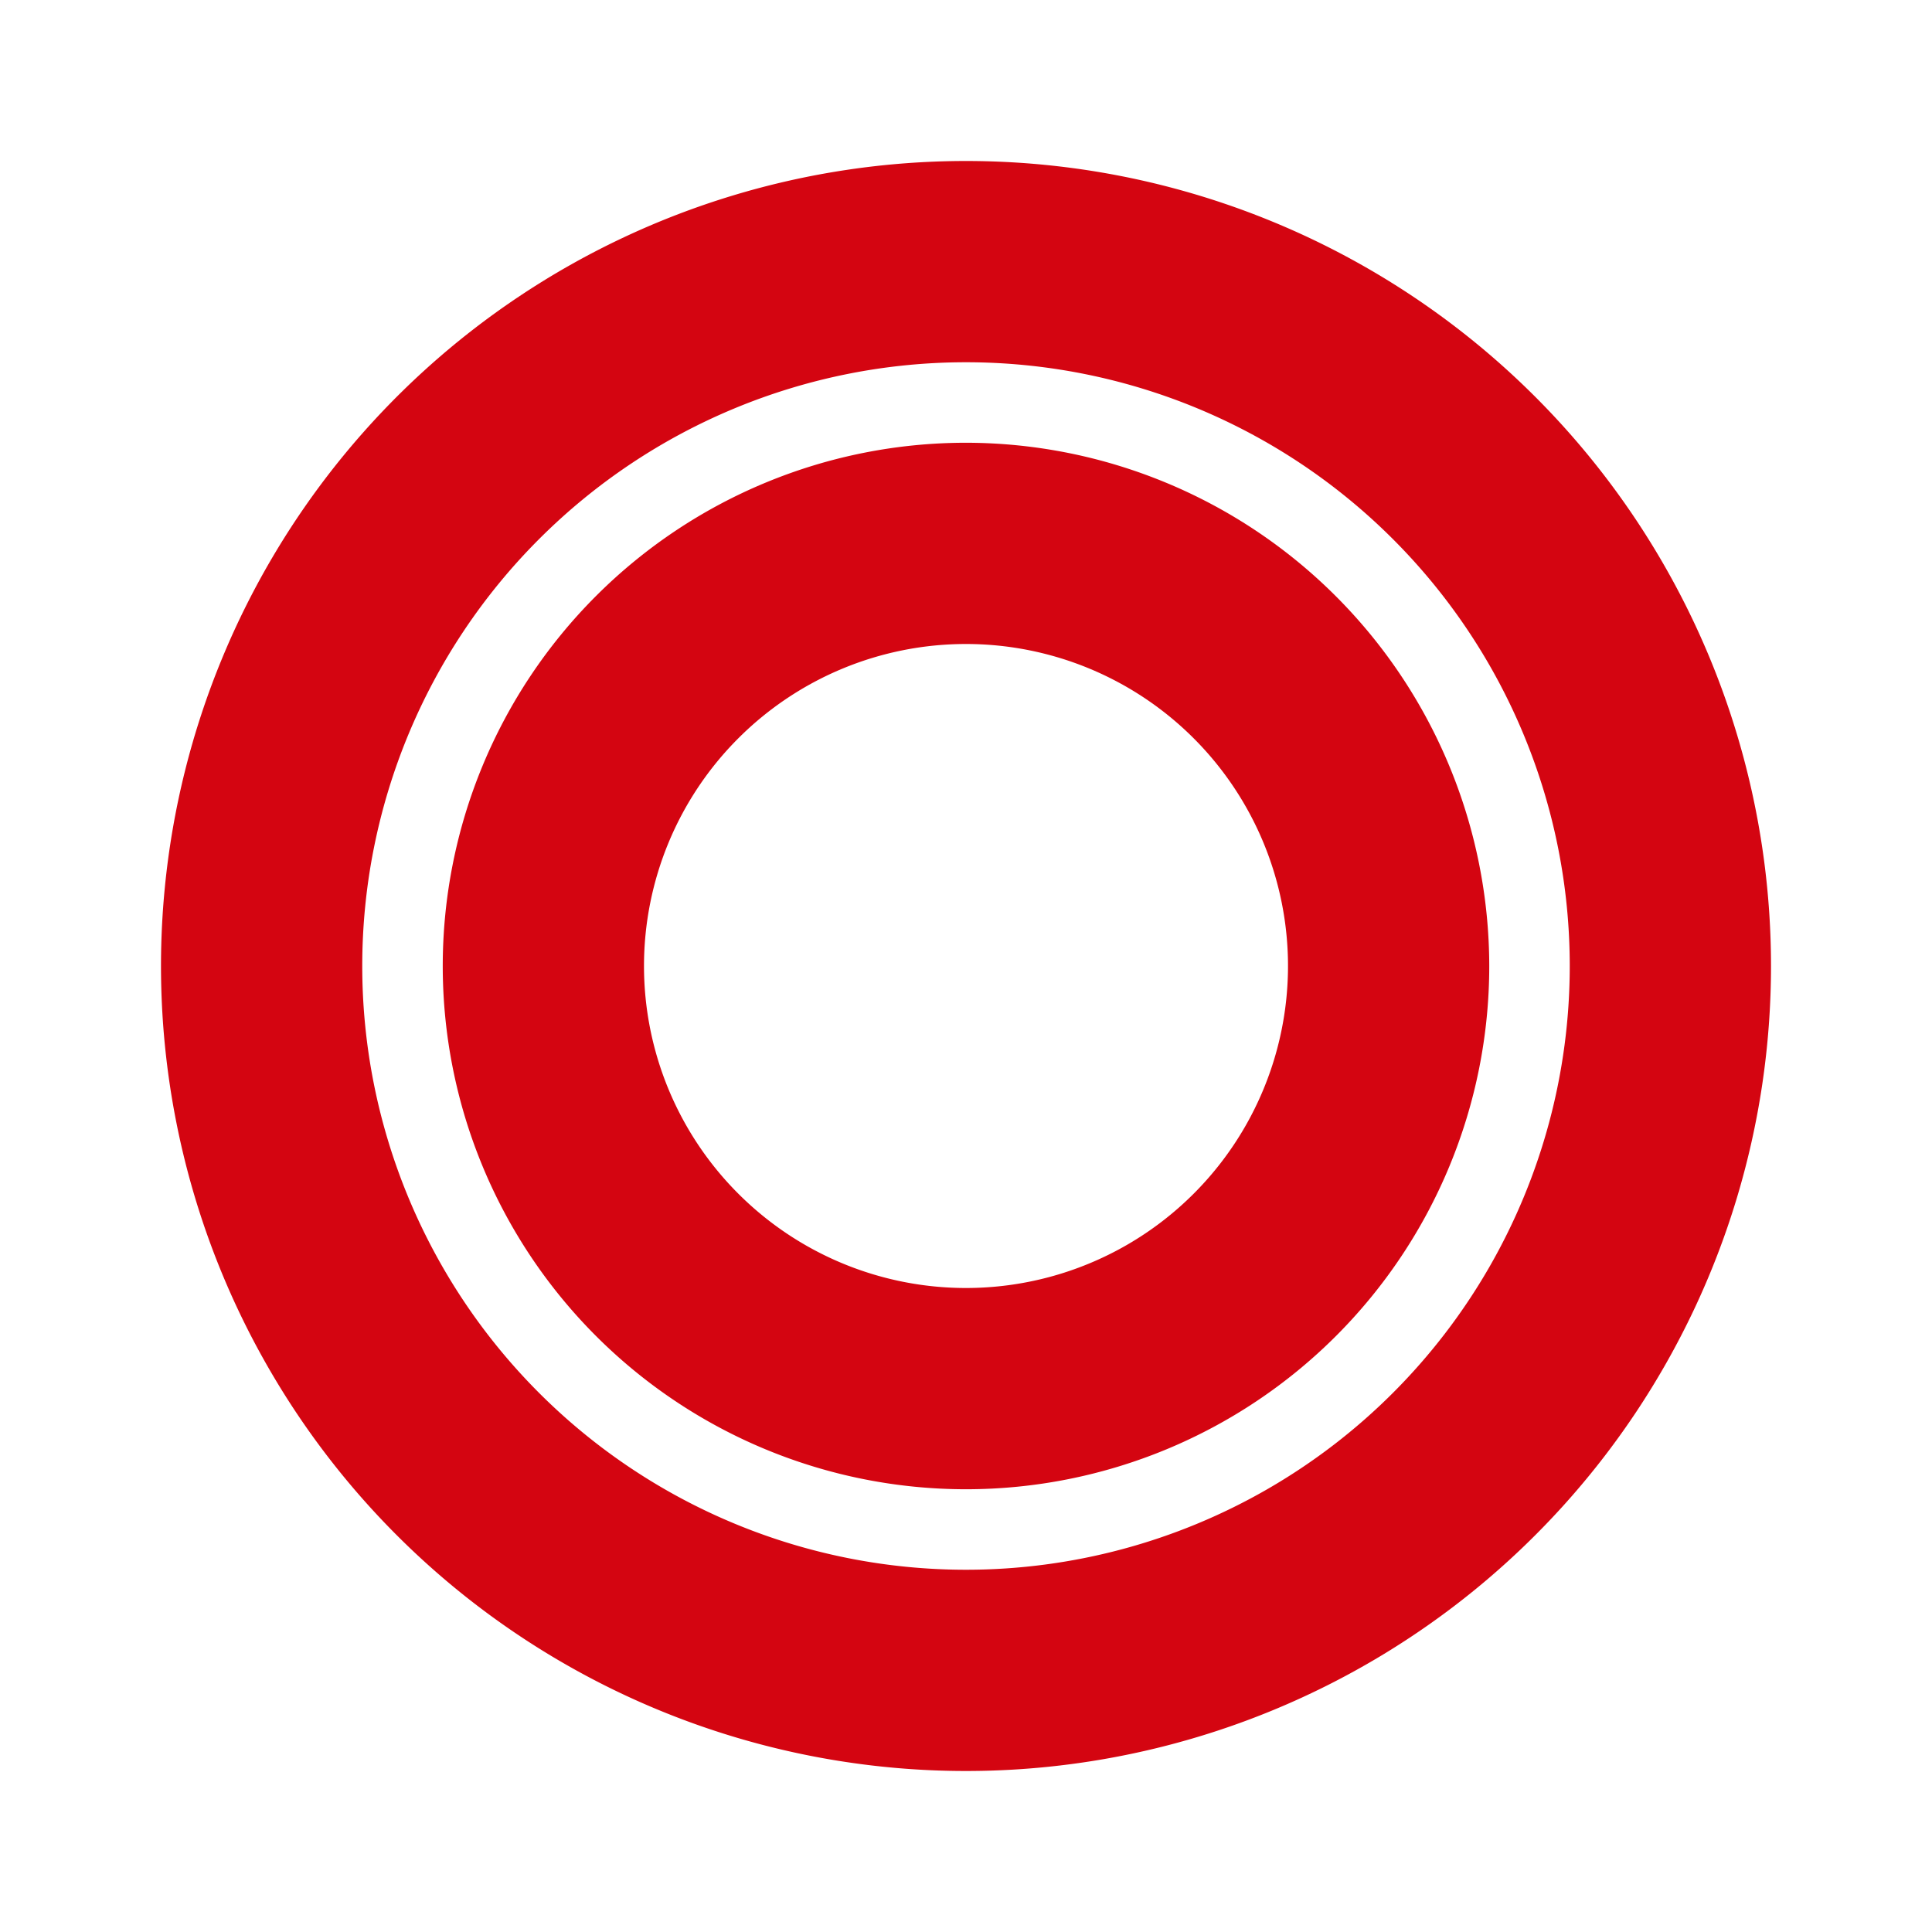
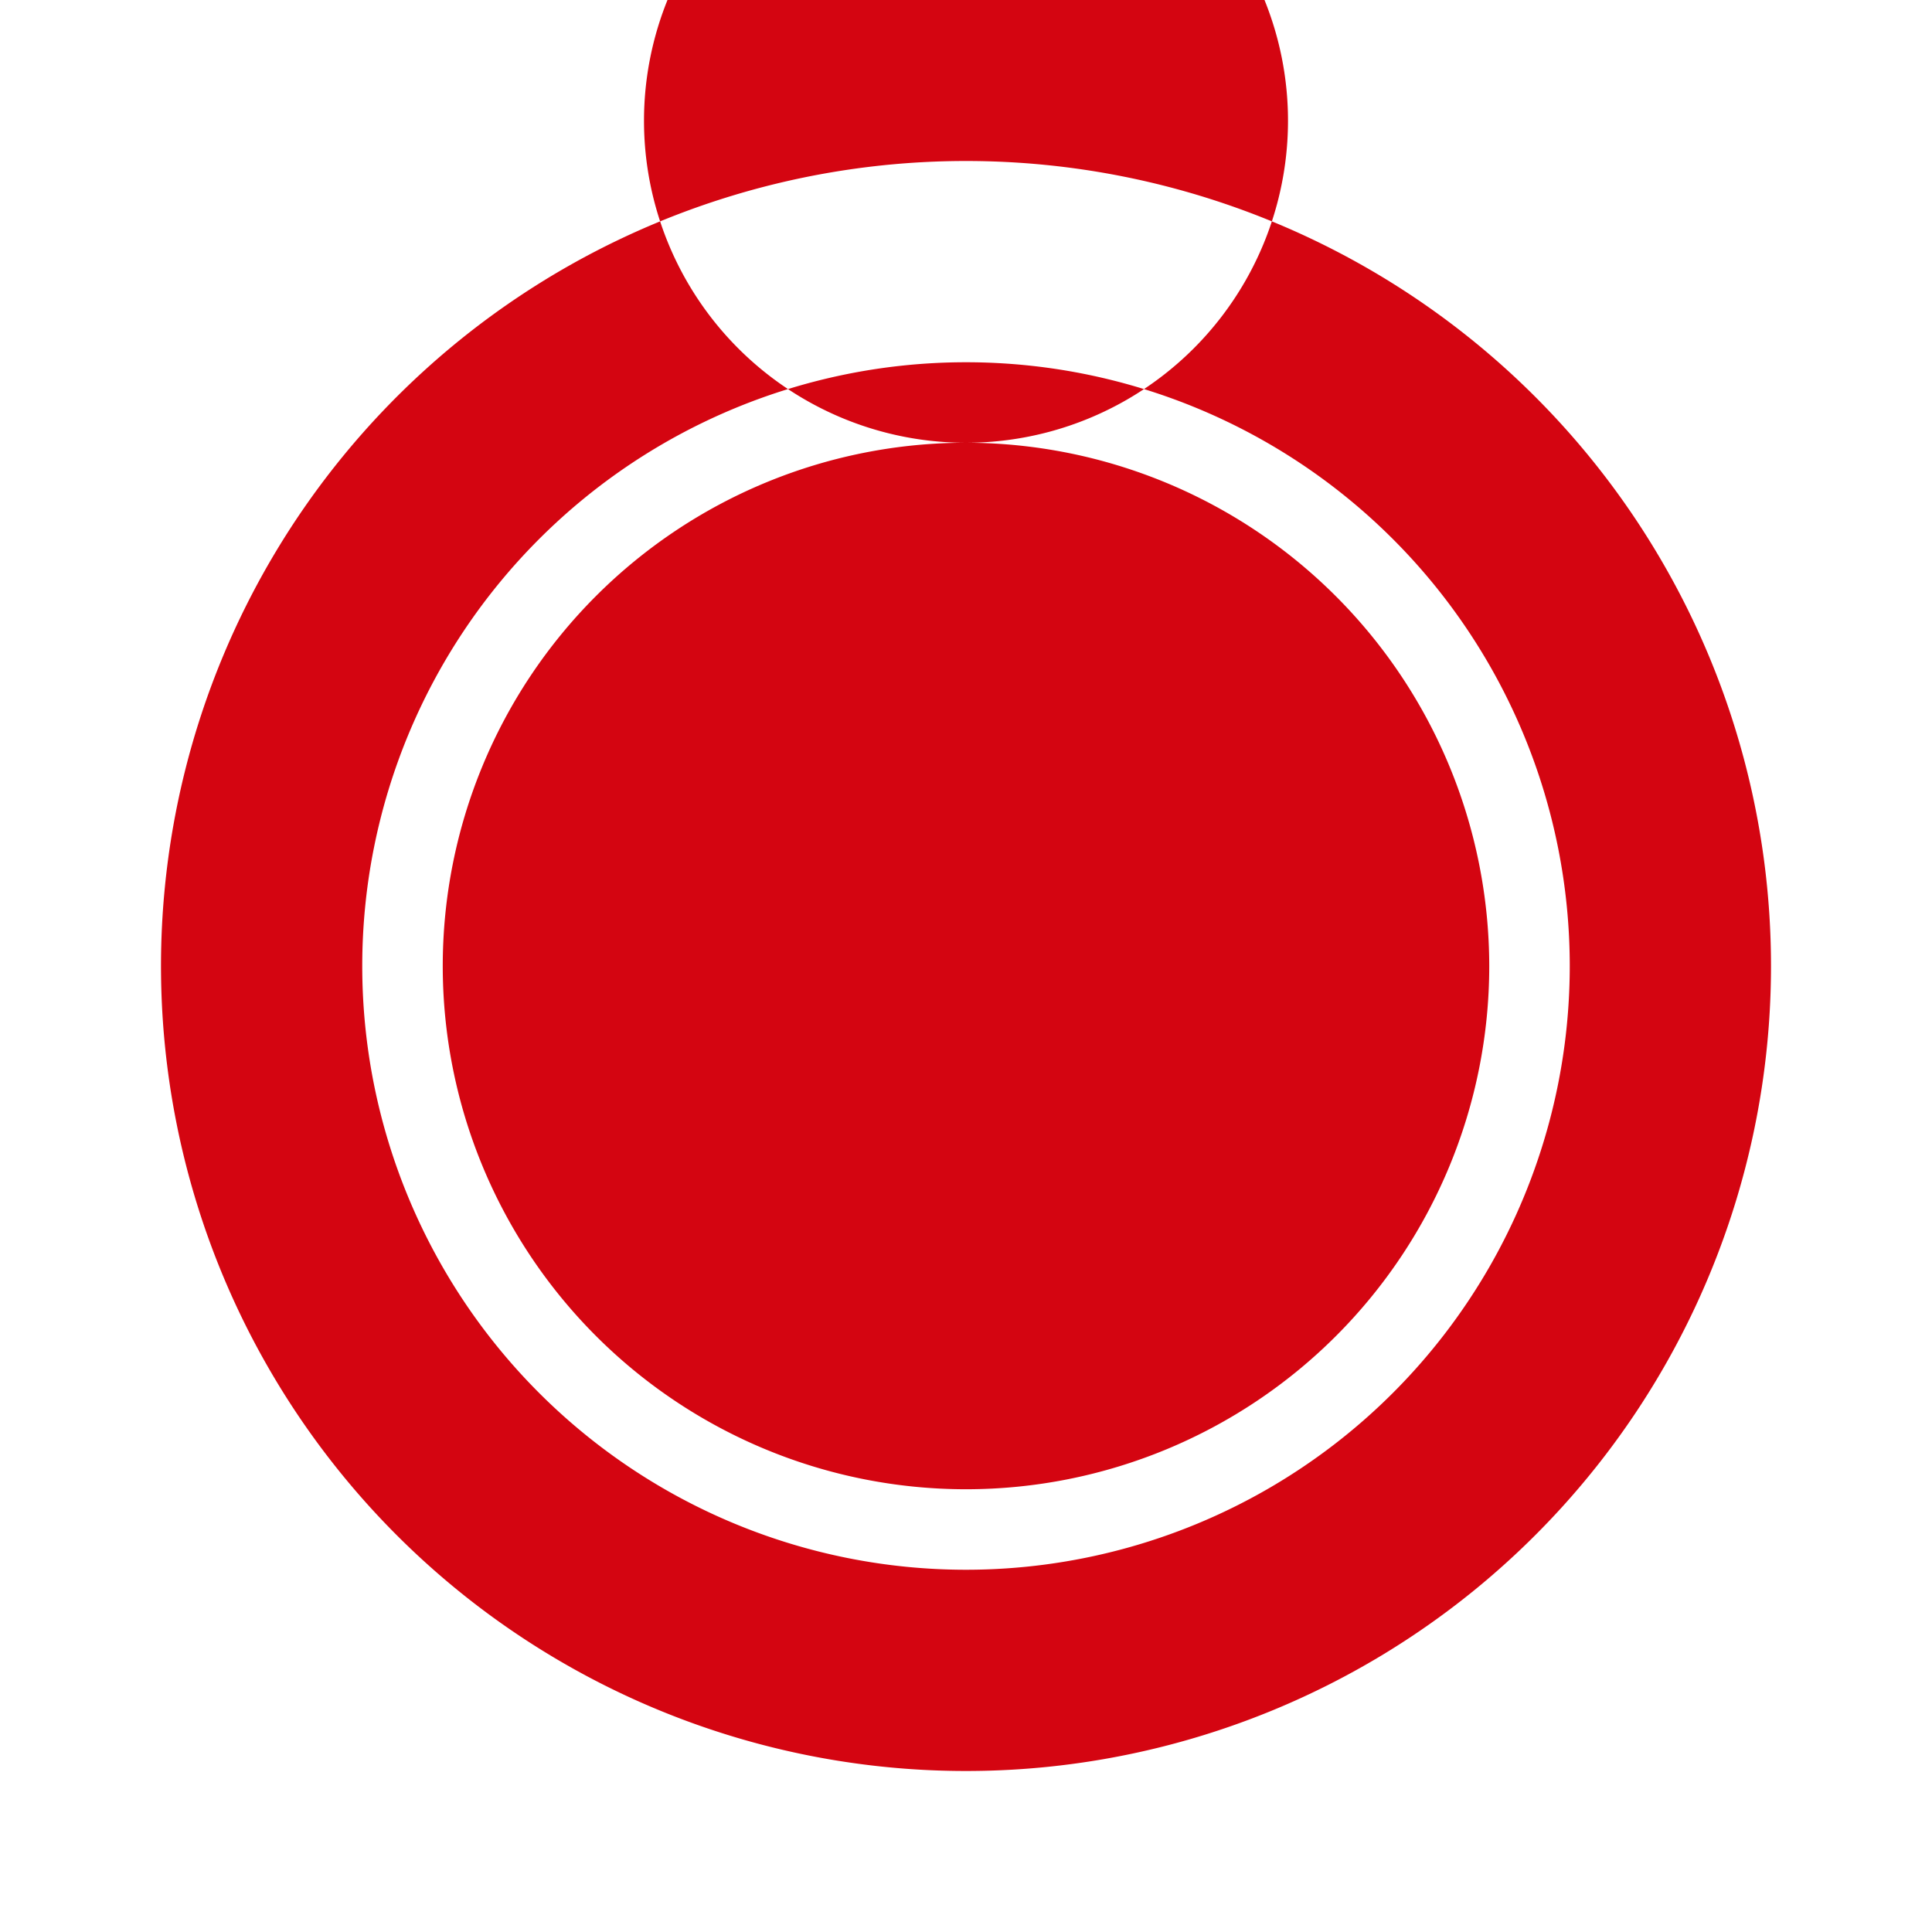
<svg xmlns="http://www.w3.org/2000/svg" height="48" viewBox="0 0 48 48" width="48">
-   <path d="m24 4a20 20 0 1 0 20 20 20 20 0 0 0 -20-20zm0 35a15 15 0 1 1 15-15 15 15 0 0 1 -15 15zm0-28a13 13 0 1 0 13 13 13.015 13.015 0 0 0 -13-13zm0 21a8 8 0 1 1 8-8 8 8 0 0 1 -8 8z" fill="#d40511" />
+   <path d="m24 4a20 20 0 1 0 20 20 20 20 0 0 0 -20-20zm0 35a15 15 0 1 1 15-15 15 15 0 0 1 -15 15zm0-28a13 13 0 1 0 13 13 13.015 13.015 0 0 0 -13-13za8 8 0 1 1 8-8 8 8 0 0 1 -8 8z" fill="#d40511" />
</svg>